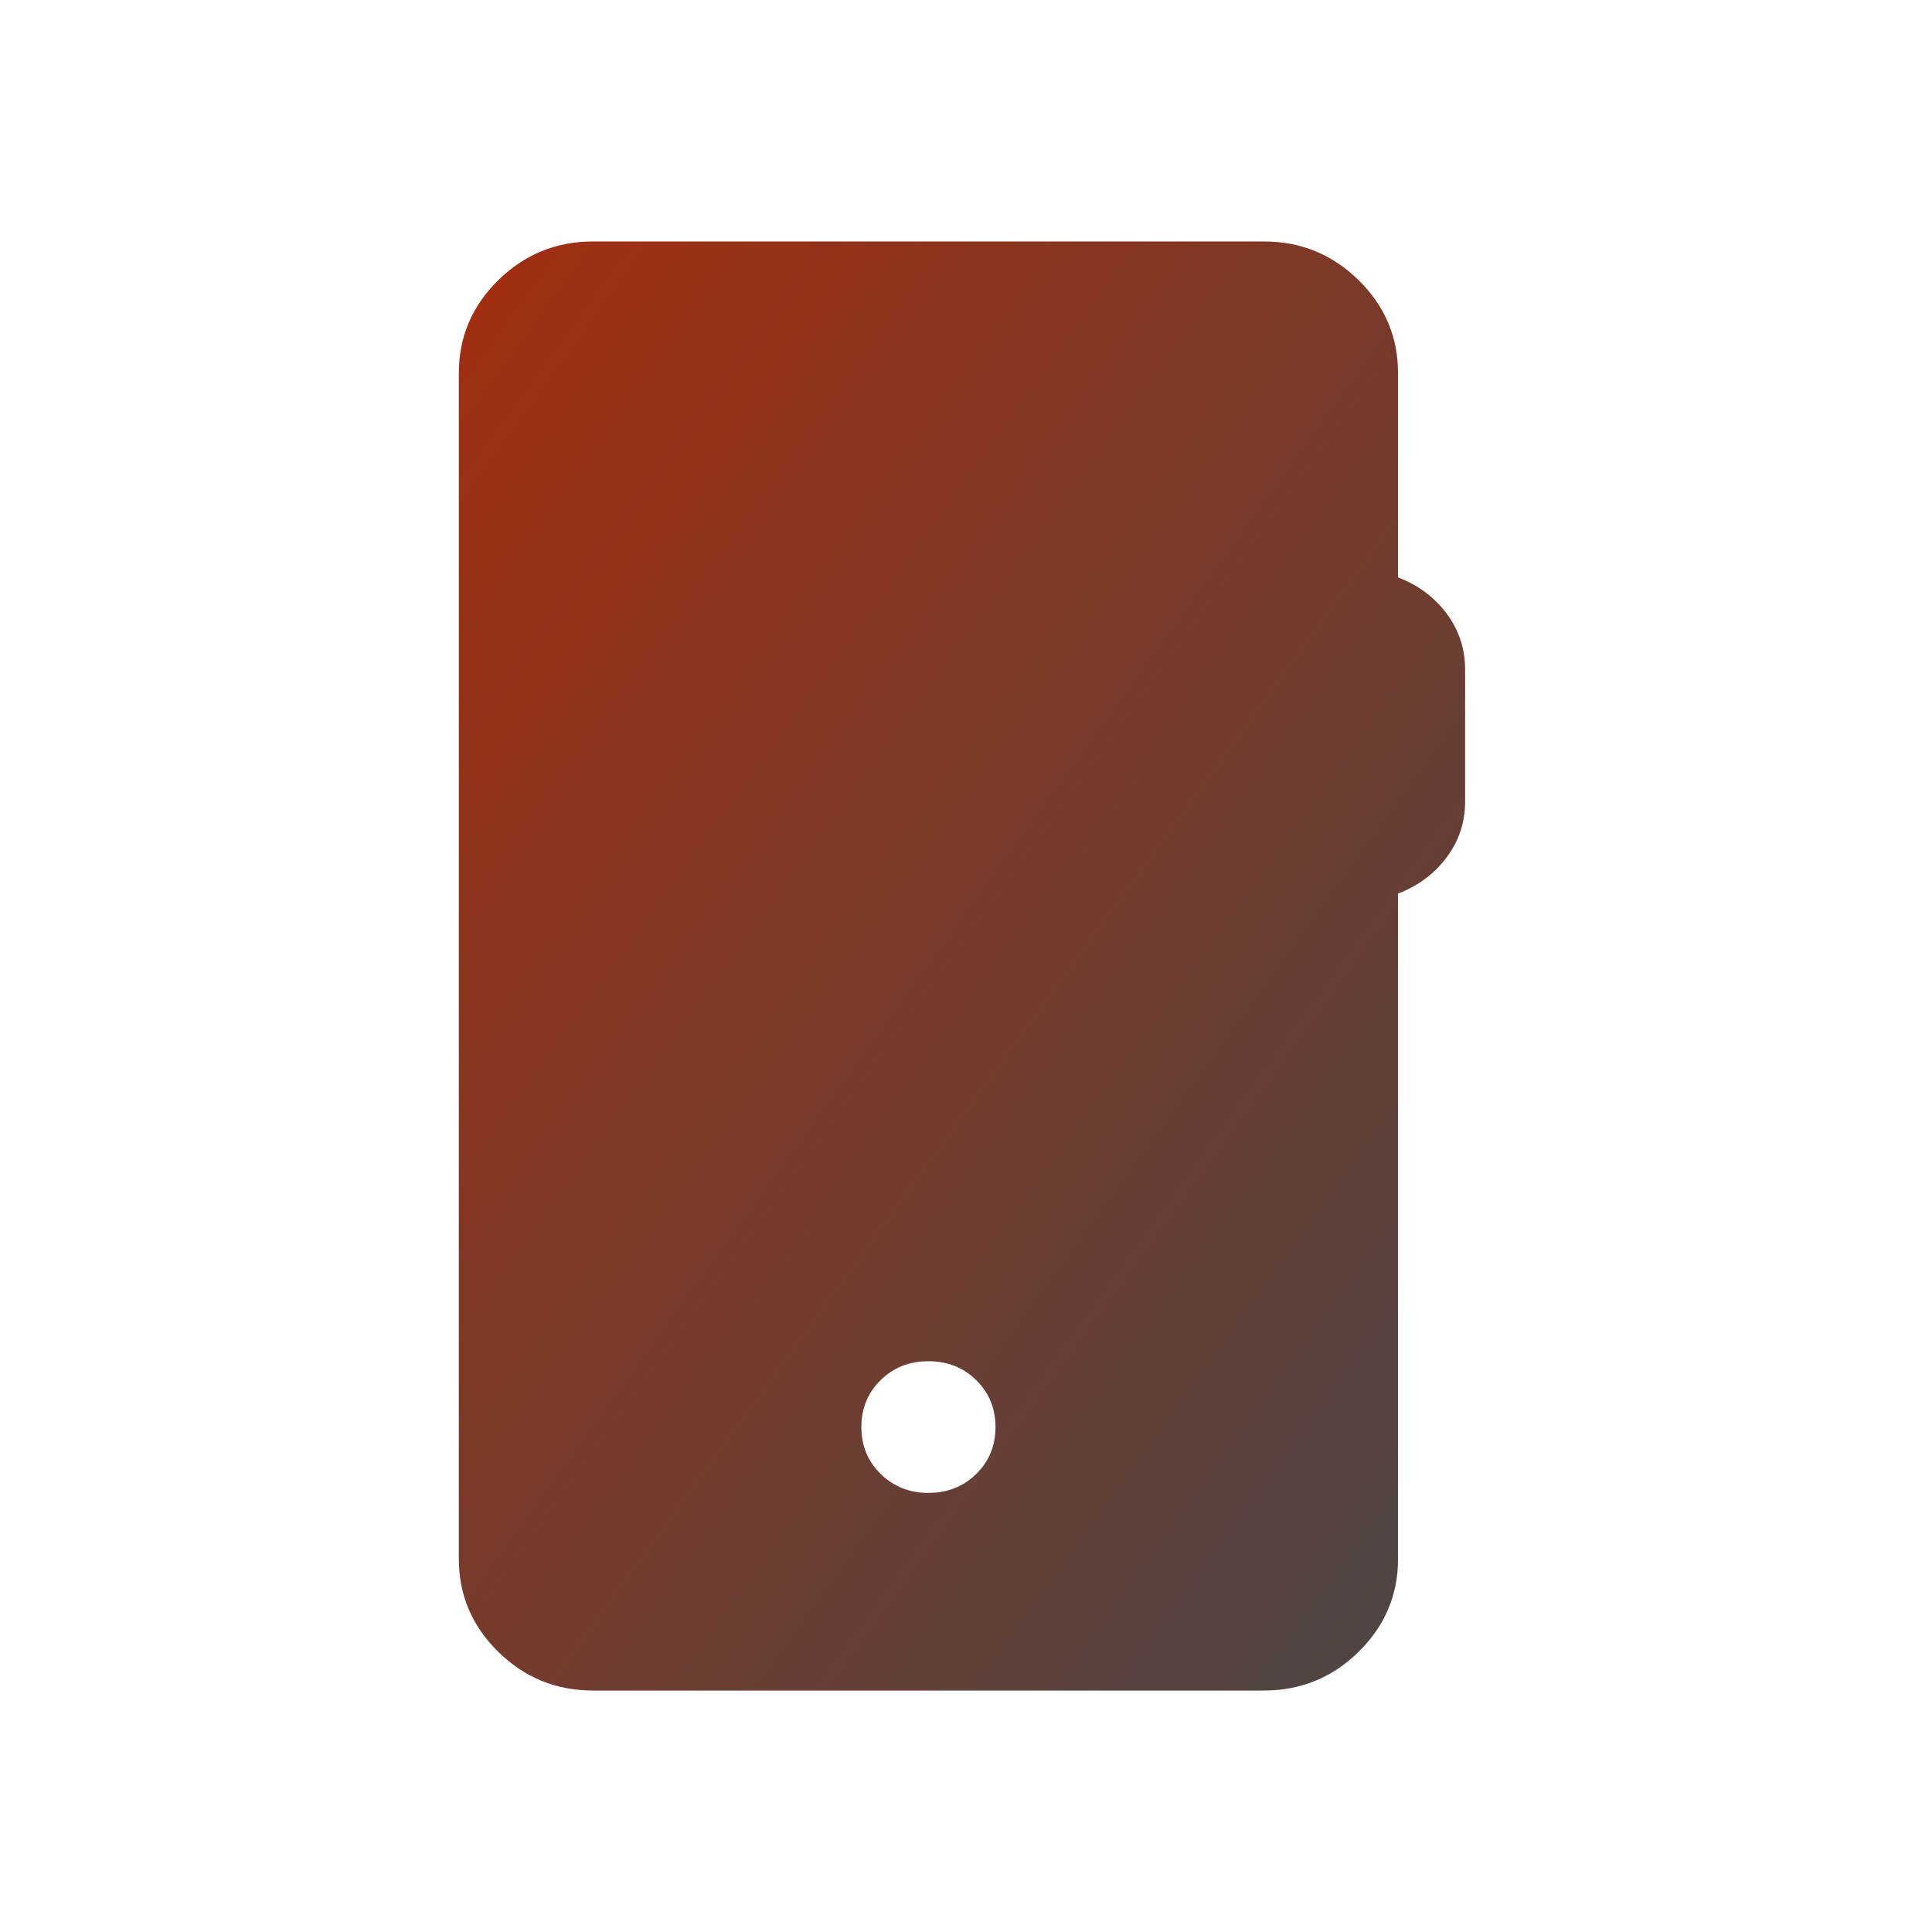
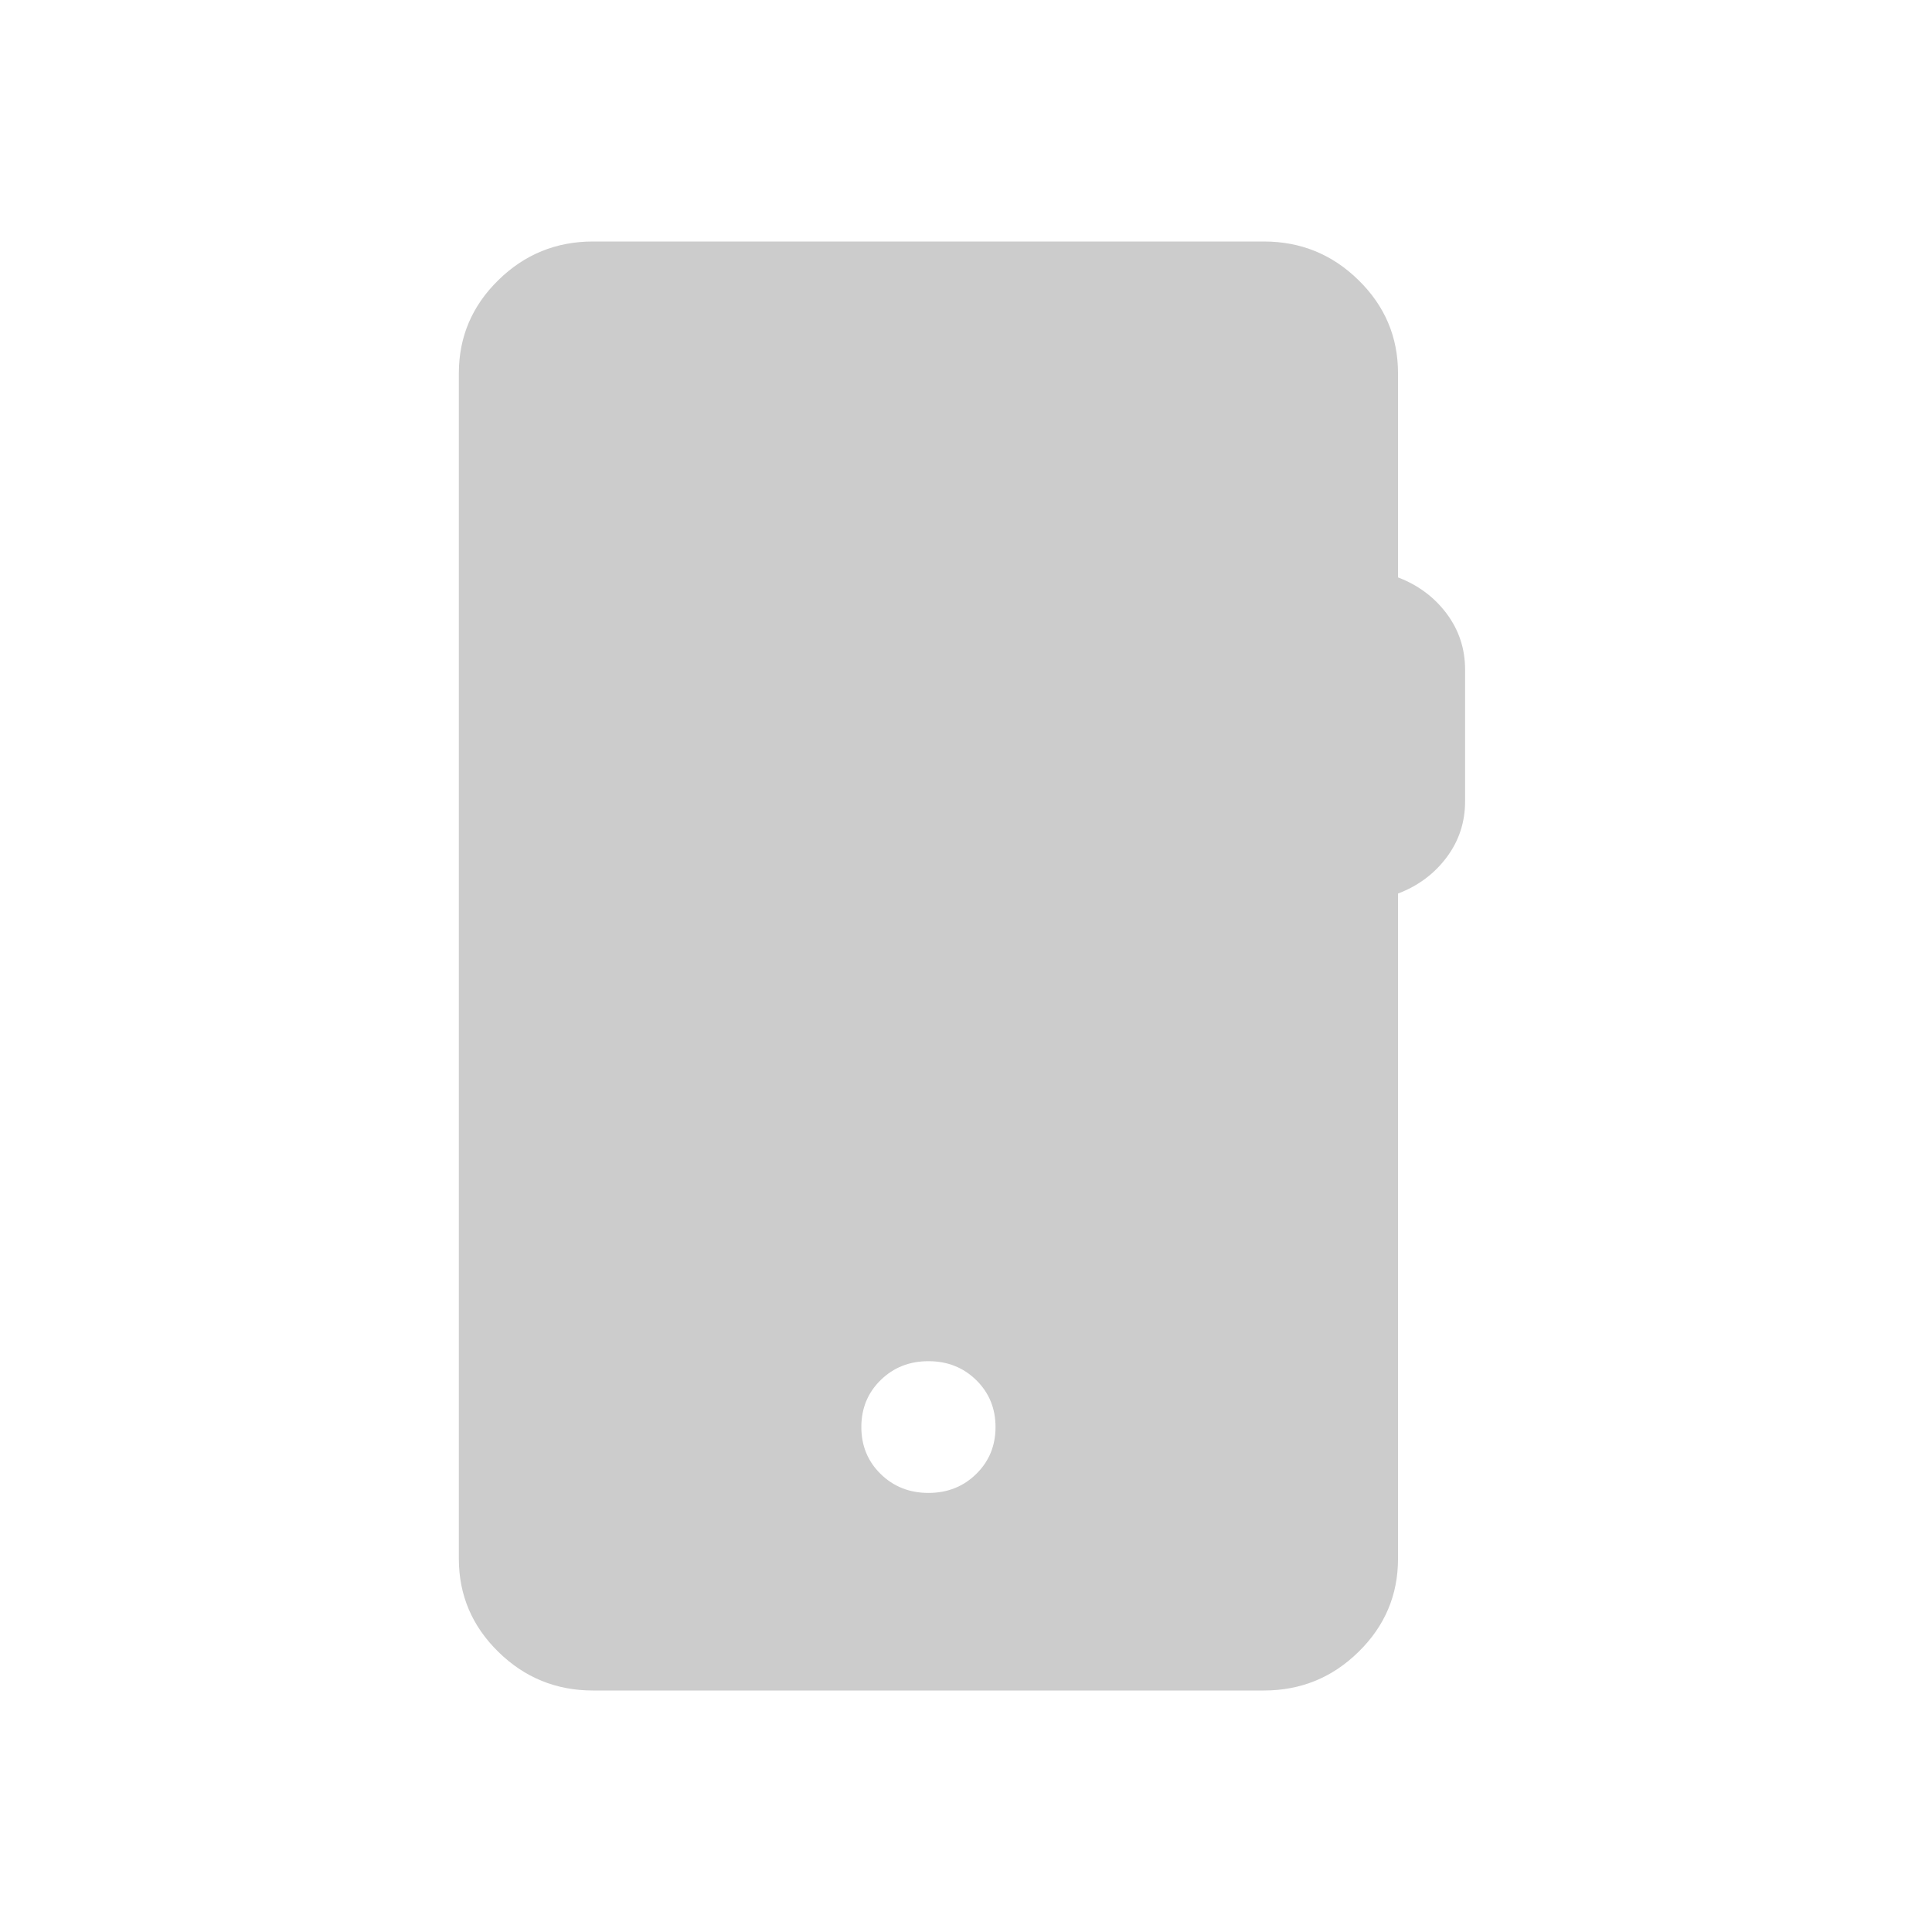
<svg xmlns="http://www.w3.org/2000/svg" width="64" height="64" viewBox="0 0 64 64" fill="none">
-   <path d="M19.644 56C18.422 56 17.376 55.573 16.506 54.718C15.635 53.864 15.2 52.836 15.2 51.636V12.364C15.2 11.164 15.635 10.136 16.506 9.282C17.376 8.427 18.422 8 19.644 8H41.867C43.089 8 44.135 8.427 45.005 9.282C45.876 10.136 46.311 11.164 46.311 12.364V19.127C46.978 19.382 47.515 19.782 47.922 20.327C48.33 20.873 48.533 21.491 48.533 22.182V26.546C48.533 27.236 48.33 27.855 47.922 28.4C47.515 28.945 46.978 29.346 46.311 29.6V51.636C46.311 52.836 45.876 53.864 45.005 54.718C44.135 55.573 43.089 56 41.867 56H19.644ZM30.756 49.455C31.385 49.455 31.913 49.245 32.339 48.827C32.765 48.409 32.978 47.891 32.978 47.273C32.978 46.654 32.765 46.136 32.339 45.718C31.913 45.3 31.385 45.091 30.756 45.091C30.126 45.091 29.598 45.3 29.172 45.718C28.746 46.136 28.533 46.654 28.533 47.273C28.533 47.891 28.746 48.409 29.172 48.827C29.598 49.245 30.126 49.455 30.756 49.455Z" fill="url(#paint0_linear_469_5147)" />
  <path d="M19.644 56C18.422 56 17.376 55.573 16.506 54.718C15.635 53.864 15.2 52.836 15.2 51.636V12.364C15.2 11.164 15.635 10.136 16.506 9.282C17.376 8.427 18.422 8 19.644 8H41.867C43.089 8 44.135 8.427 45.005 9.282C45.876 10.136 46.311 11.164 46.311 12.364V19.127C46.978 19.382 47.515 19.782 47.922 20.327C48.33 20.873 48.533 21.491 48.533 22.182V26.546C48.533 27.236 48.33 27.855 47.922 28.4C47.515 28.945 46.978 29.346 46.311 29.6V51.636C46.311 52.836 45.876 53.864 45.005 54.718C44.135 55.573 43.089 56 41.867 56H19.644ZM30.756 49.455C31.385 49.455 31.913 49.245 32.339 48.827C32.765 48.409 32.978 47.891 32.978 47.273C32.978 46.654 32.765 46.136 32.339 45.718C31.913 45.3 31.385 45.091 30.756 45.091C30.126 45.091 29.598 45.3 29.172 45.718C28.746 46.136 28.533 46.654 28.533 47.273C28.533 47.891 28.746 48.409 29.172 48.827C29.598 49.245 30.126 49.455 30.756 49.455Z" fill="black" fill-opacity="0.2" />
  <defs>
    <linearGradient id="paint0_linear_469_5147" x1="12.315" y1="5.953" x2="59.749" y2="40.391" gradientUnits="userSpaceOnUse">
      <stop stop-color="#D33810" />
      <stop offset="1" stop-color="#5C5858" />
    </linearGradient>
  </defs>
</svg>